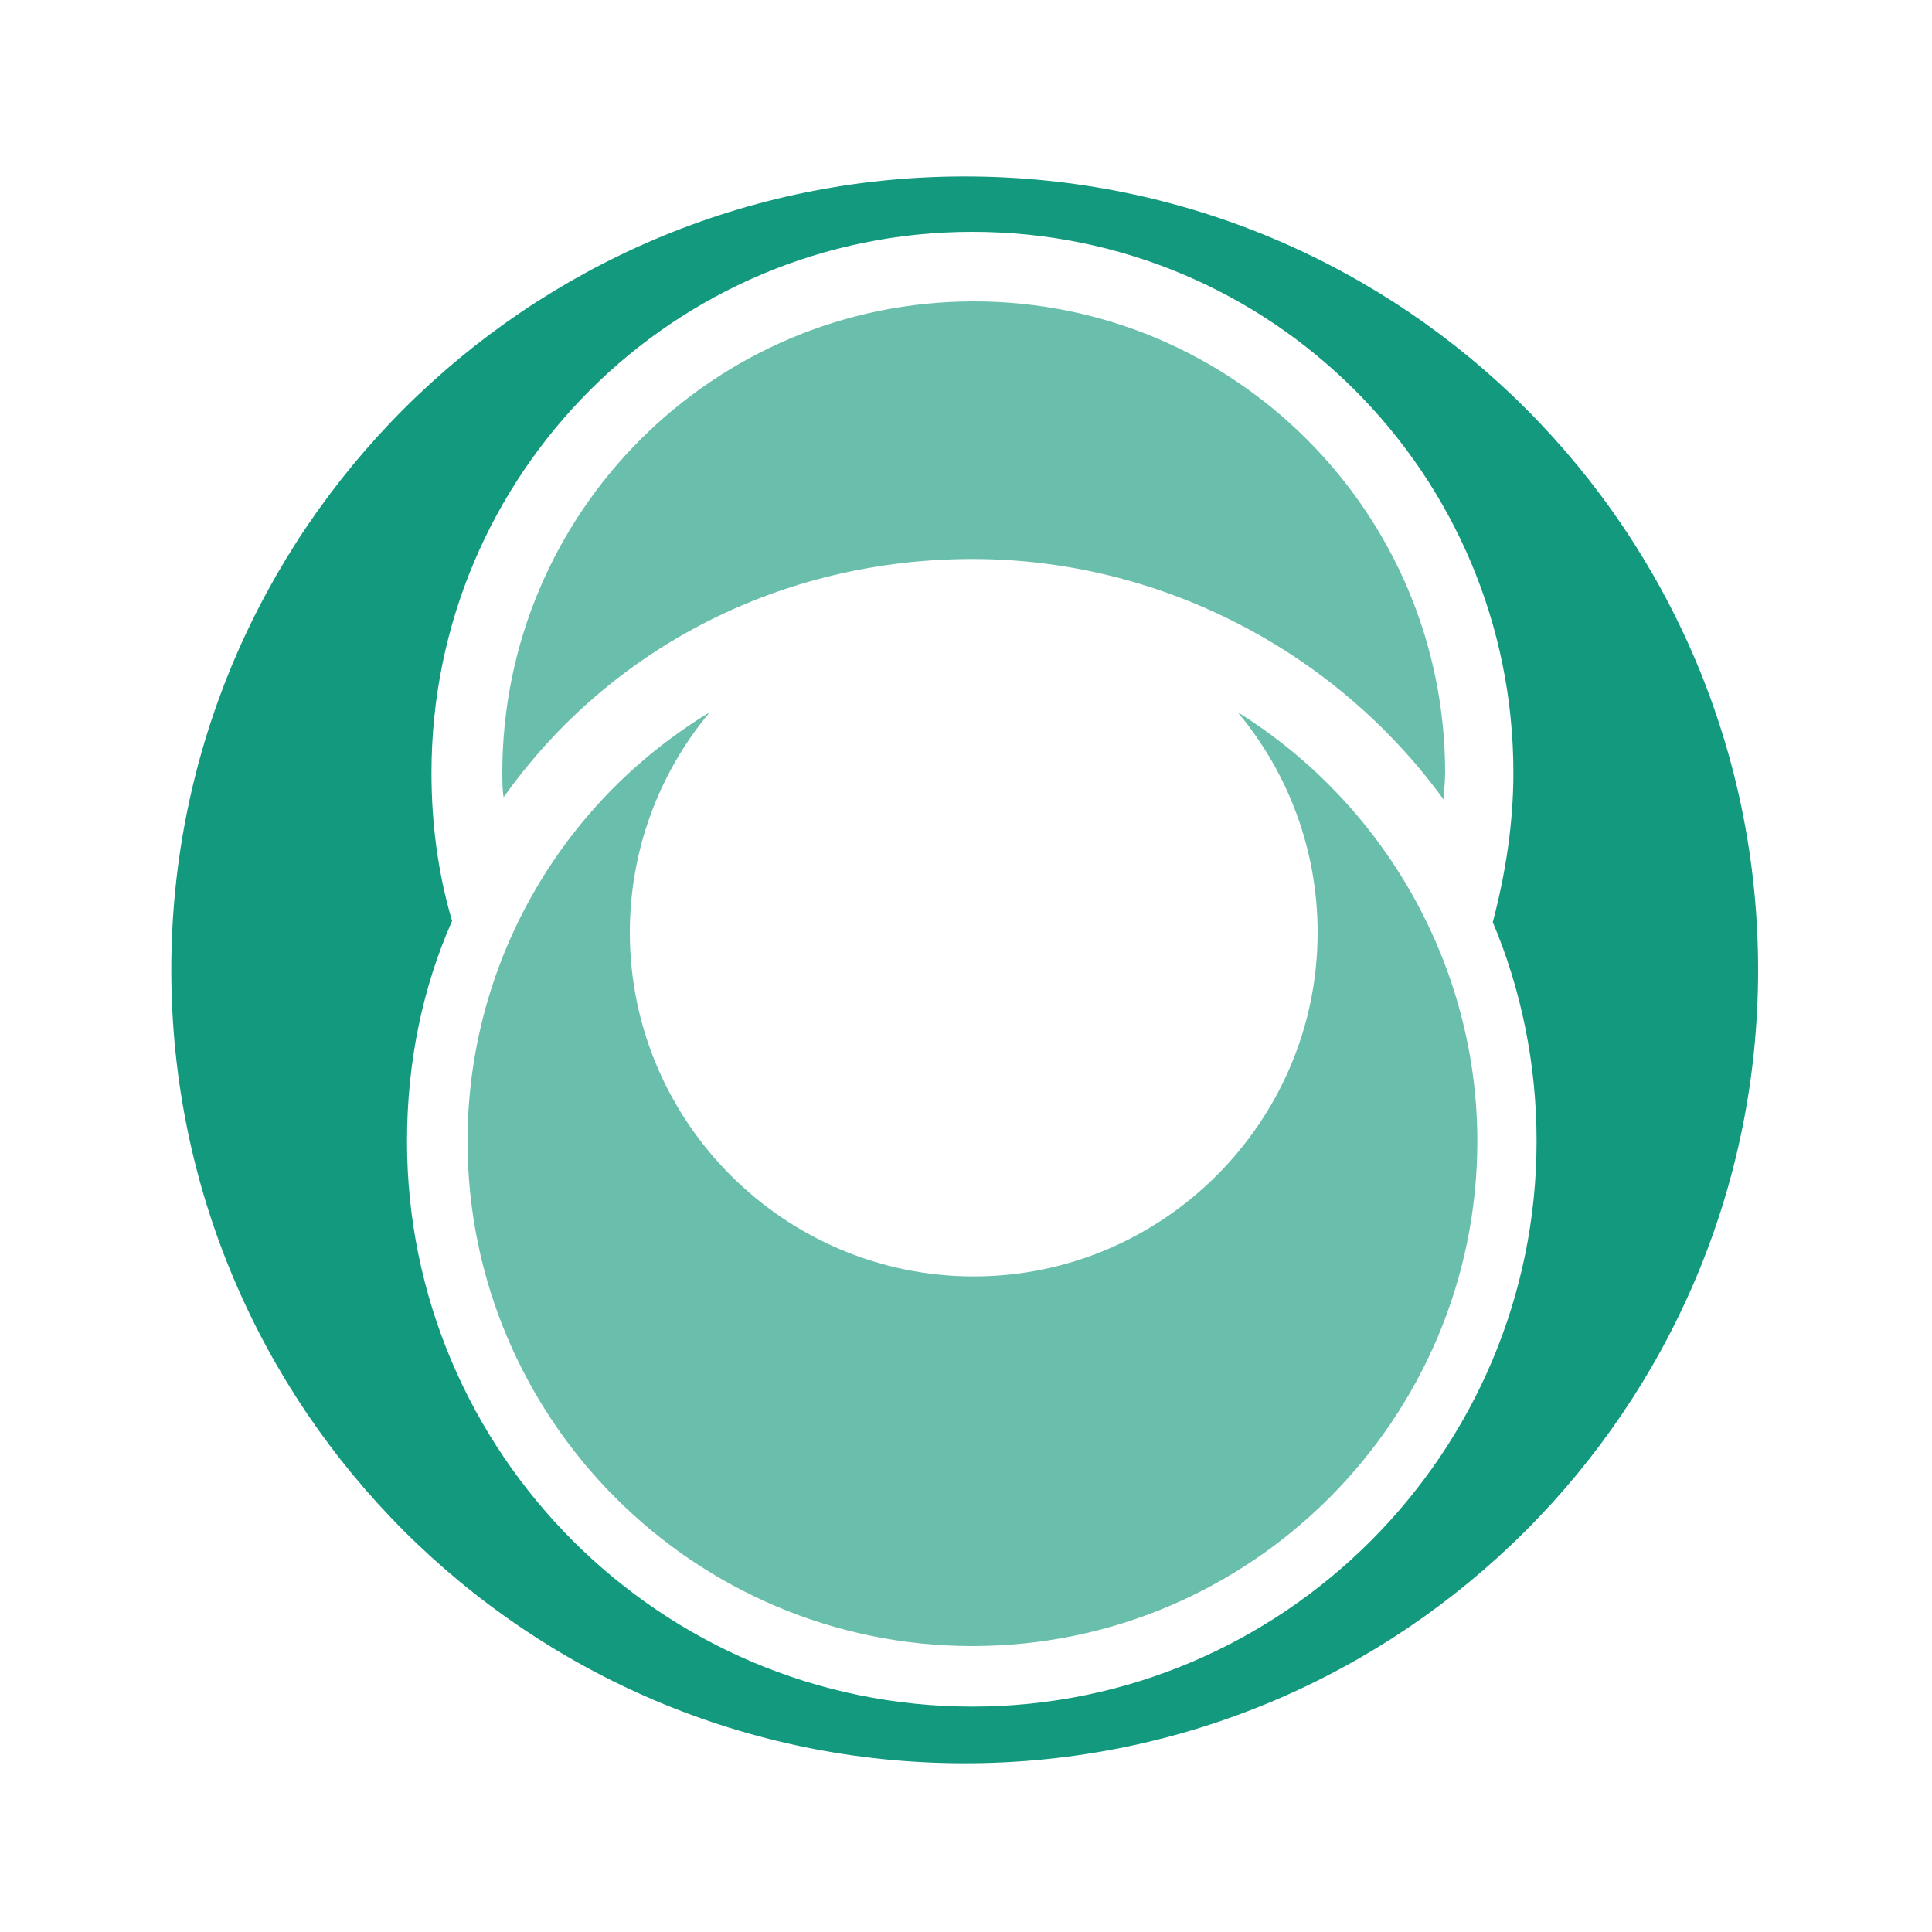
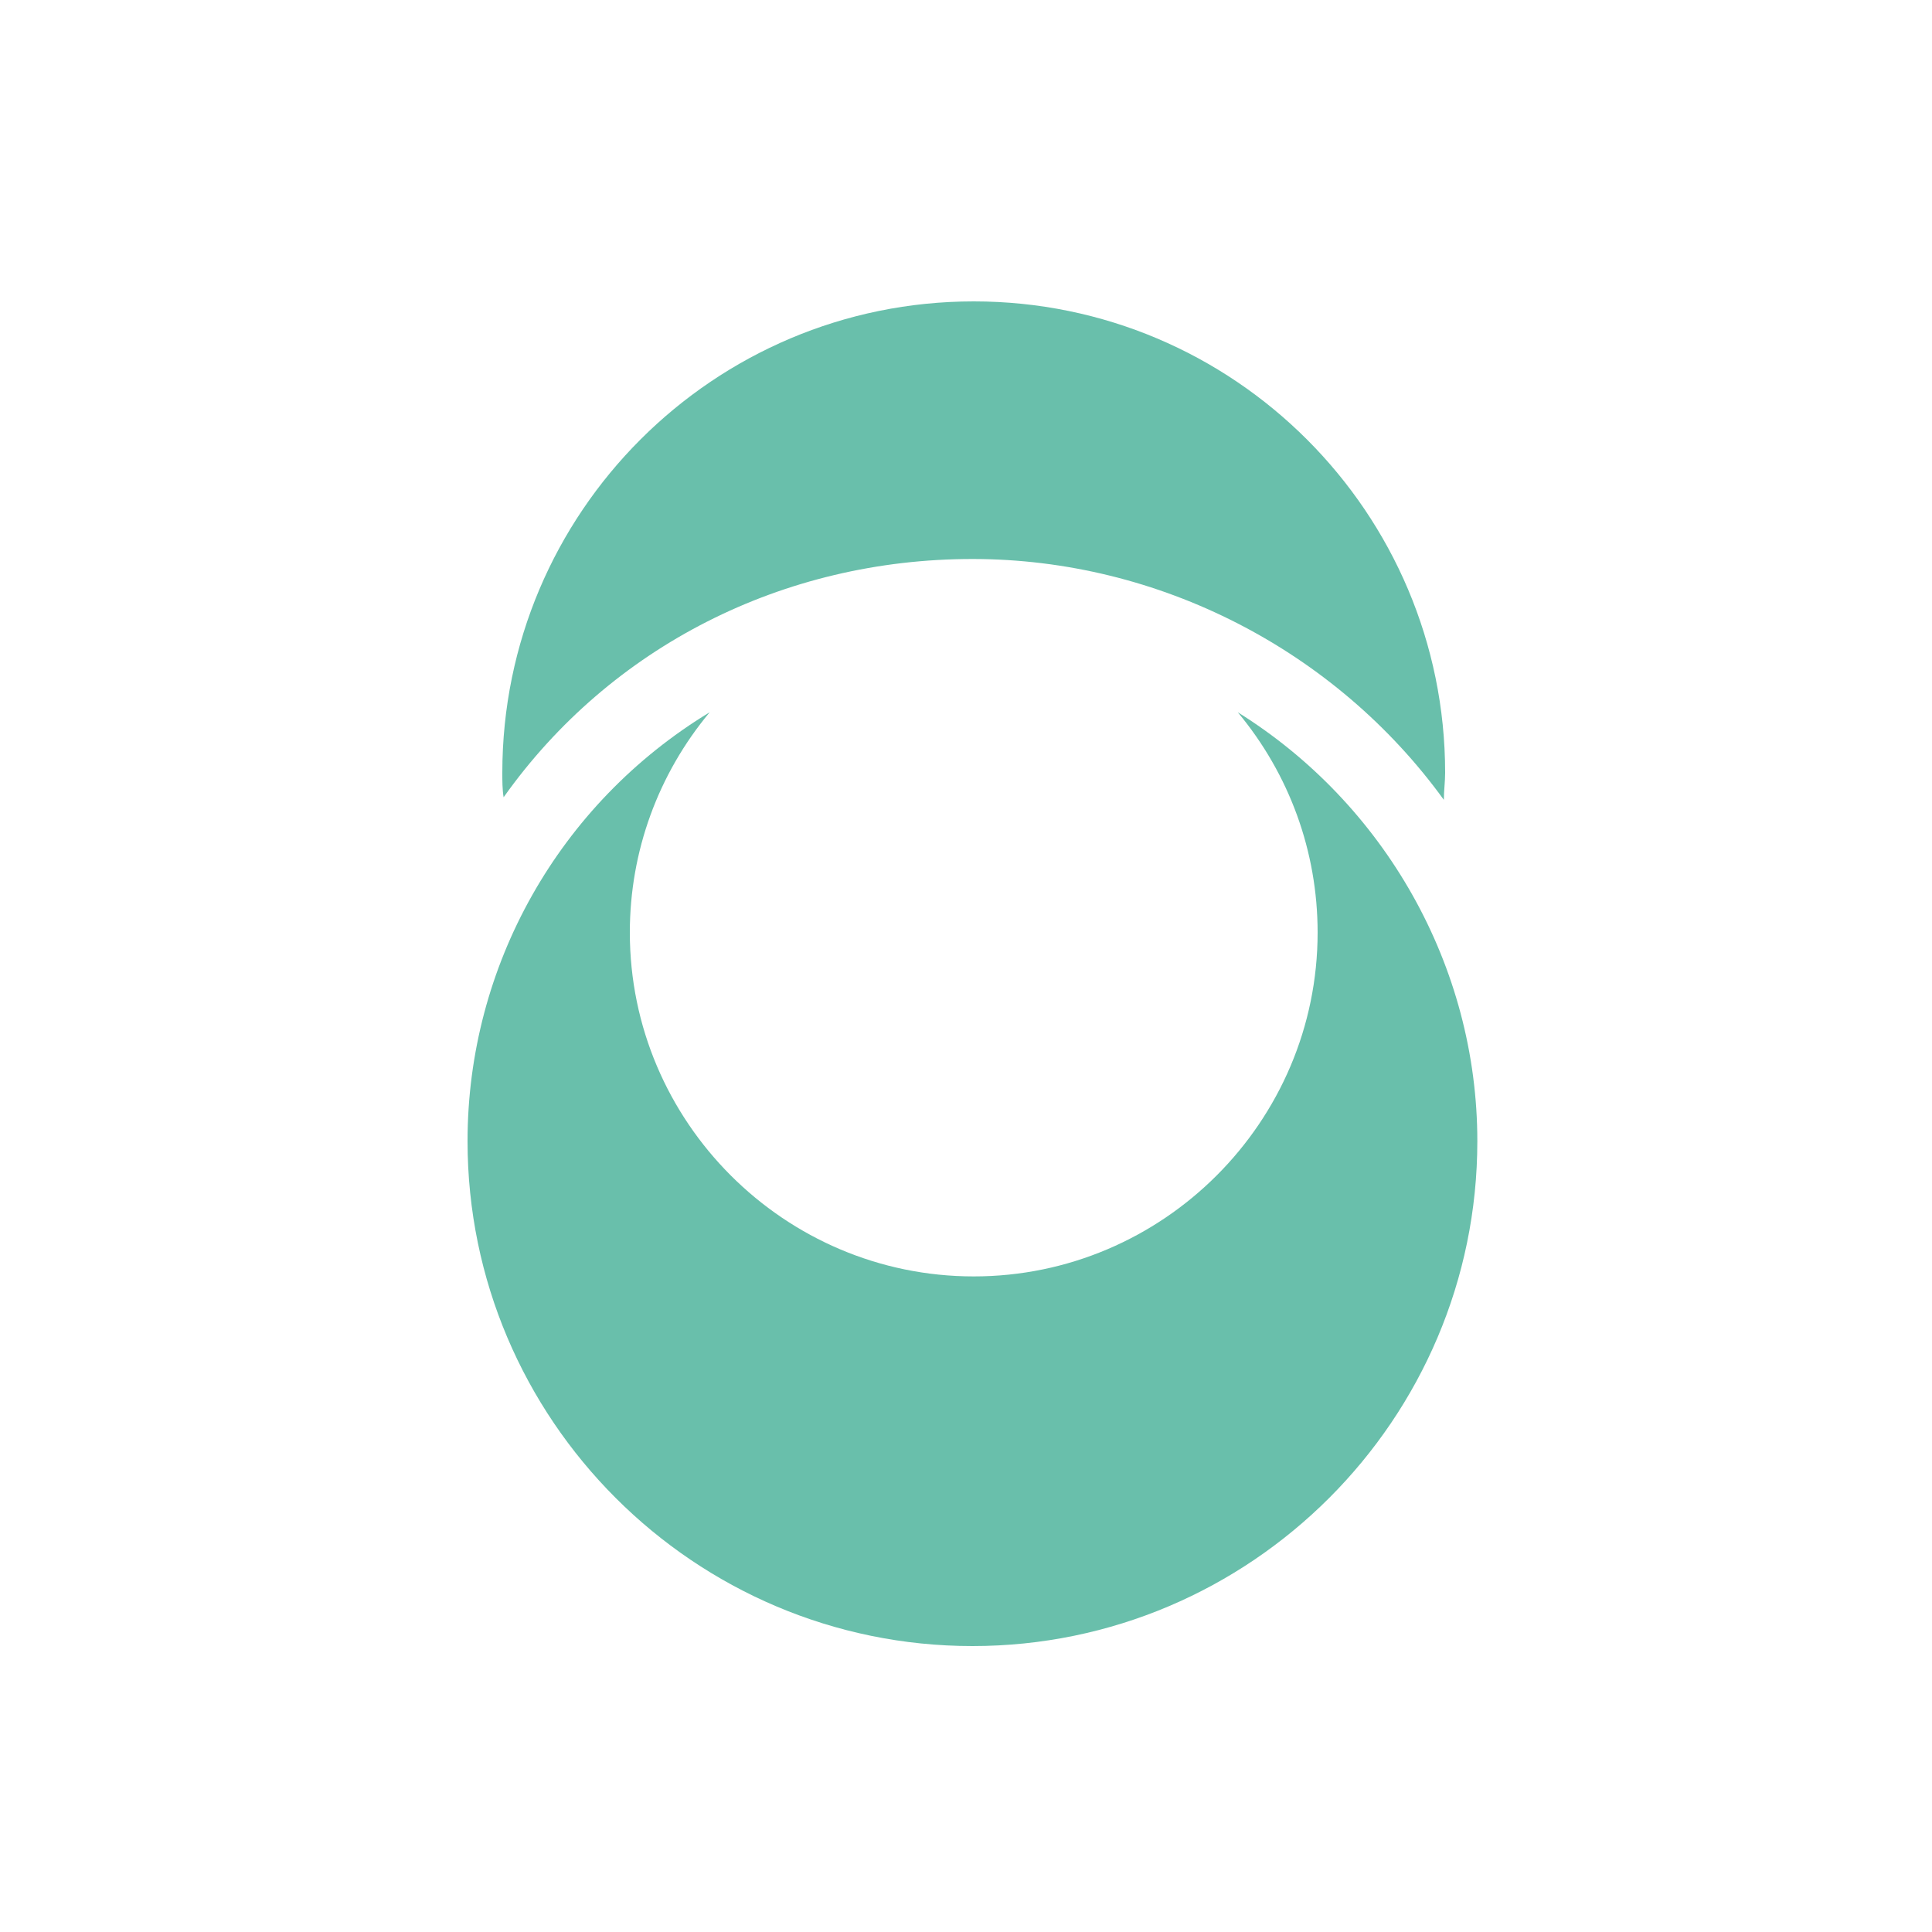
<svg xmlns="http://www.w3.org/2000/svg" id="Camada_1" viewBox="0 0 150 150">
  <style type="text/css">
	#path01 {fill:#69BFAB;}
	#path02 {fill:#12997E;}
	#path03 {fill:#69BFAB;}
	
		@keyframes rotateIcon {
		0% {
			transform: rotate(0deg);
		}
		50% {
			transform: rotate(360deg);
		}
		100% {
			transform: rotate(720deg);
		}
	}

	#animate01 {
		transform-origin: 50% 50% !important;
		animation: rotateIcon 3s infinite;
	}
	
</style>
  <g id="animate01">
    <path id="path01" class="st0" d="M36.3,88.6c0,21.6,17.6,39.2,39.2,39.2s39.2-17.6,39.2-39.2c0-13.6-7.2-26.2-18.6-33.3   c4,4.8,6.2,10.8,6.2,17.1c0,14.7-12,26.7-26.7,26.7s-26.7-12-26.7-26.7c0-6.3,2.2-12.3,6.2-17.1C43.4,62.4,36.3,75,36.3,88.6z" />
    <g id="XMLID_206_">
      <g id="XMLID_209_">
-         <path id="path02" class="st1" d="M74.9,13.7c-34,0-61.6,27.6-61.6,61.6s27.6,61.6,61.6,61.6s61.6-27.6,61.6-61.6     S109,13.7,74.9,13.7z M75.5,132.5c-24.2,0-43.9-19.7-43.9-43.9c0-6.1,1.2-11.9,3.5-17.1c-1.1-3.7-1.6-7.6-1.6-11.5     c0-23.2,18.8-42,42-42s42,18.8,42,42c0,3.9-0.6,7.8-1.6,11.6c2.2,5.2,3.4,11,3.4,17C119.3,112.8,99.6,132.5,75.5,132.5z" />
-       </g>
+         </g>
      <path id="path03" class="st0" d="M75.5,43.4c14.5,0,28.2,7.1,36.6,18.7c0-0.7,0.1-1.4,0.1-2.1c0-20.2-16.4-36.6-36.6-36.6    c-20.2,0-36.6,16.4-36.6,36.6c0,0.6,0,1.3,0.1,1.9C47.4,50.2,60.8,43.4,75.5,43.4z" />
    </g>
  </g>
</svg>